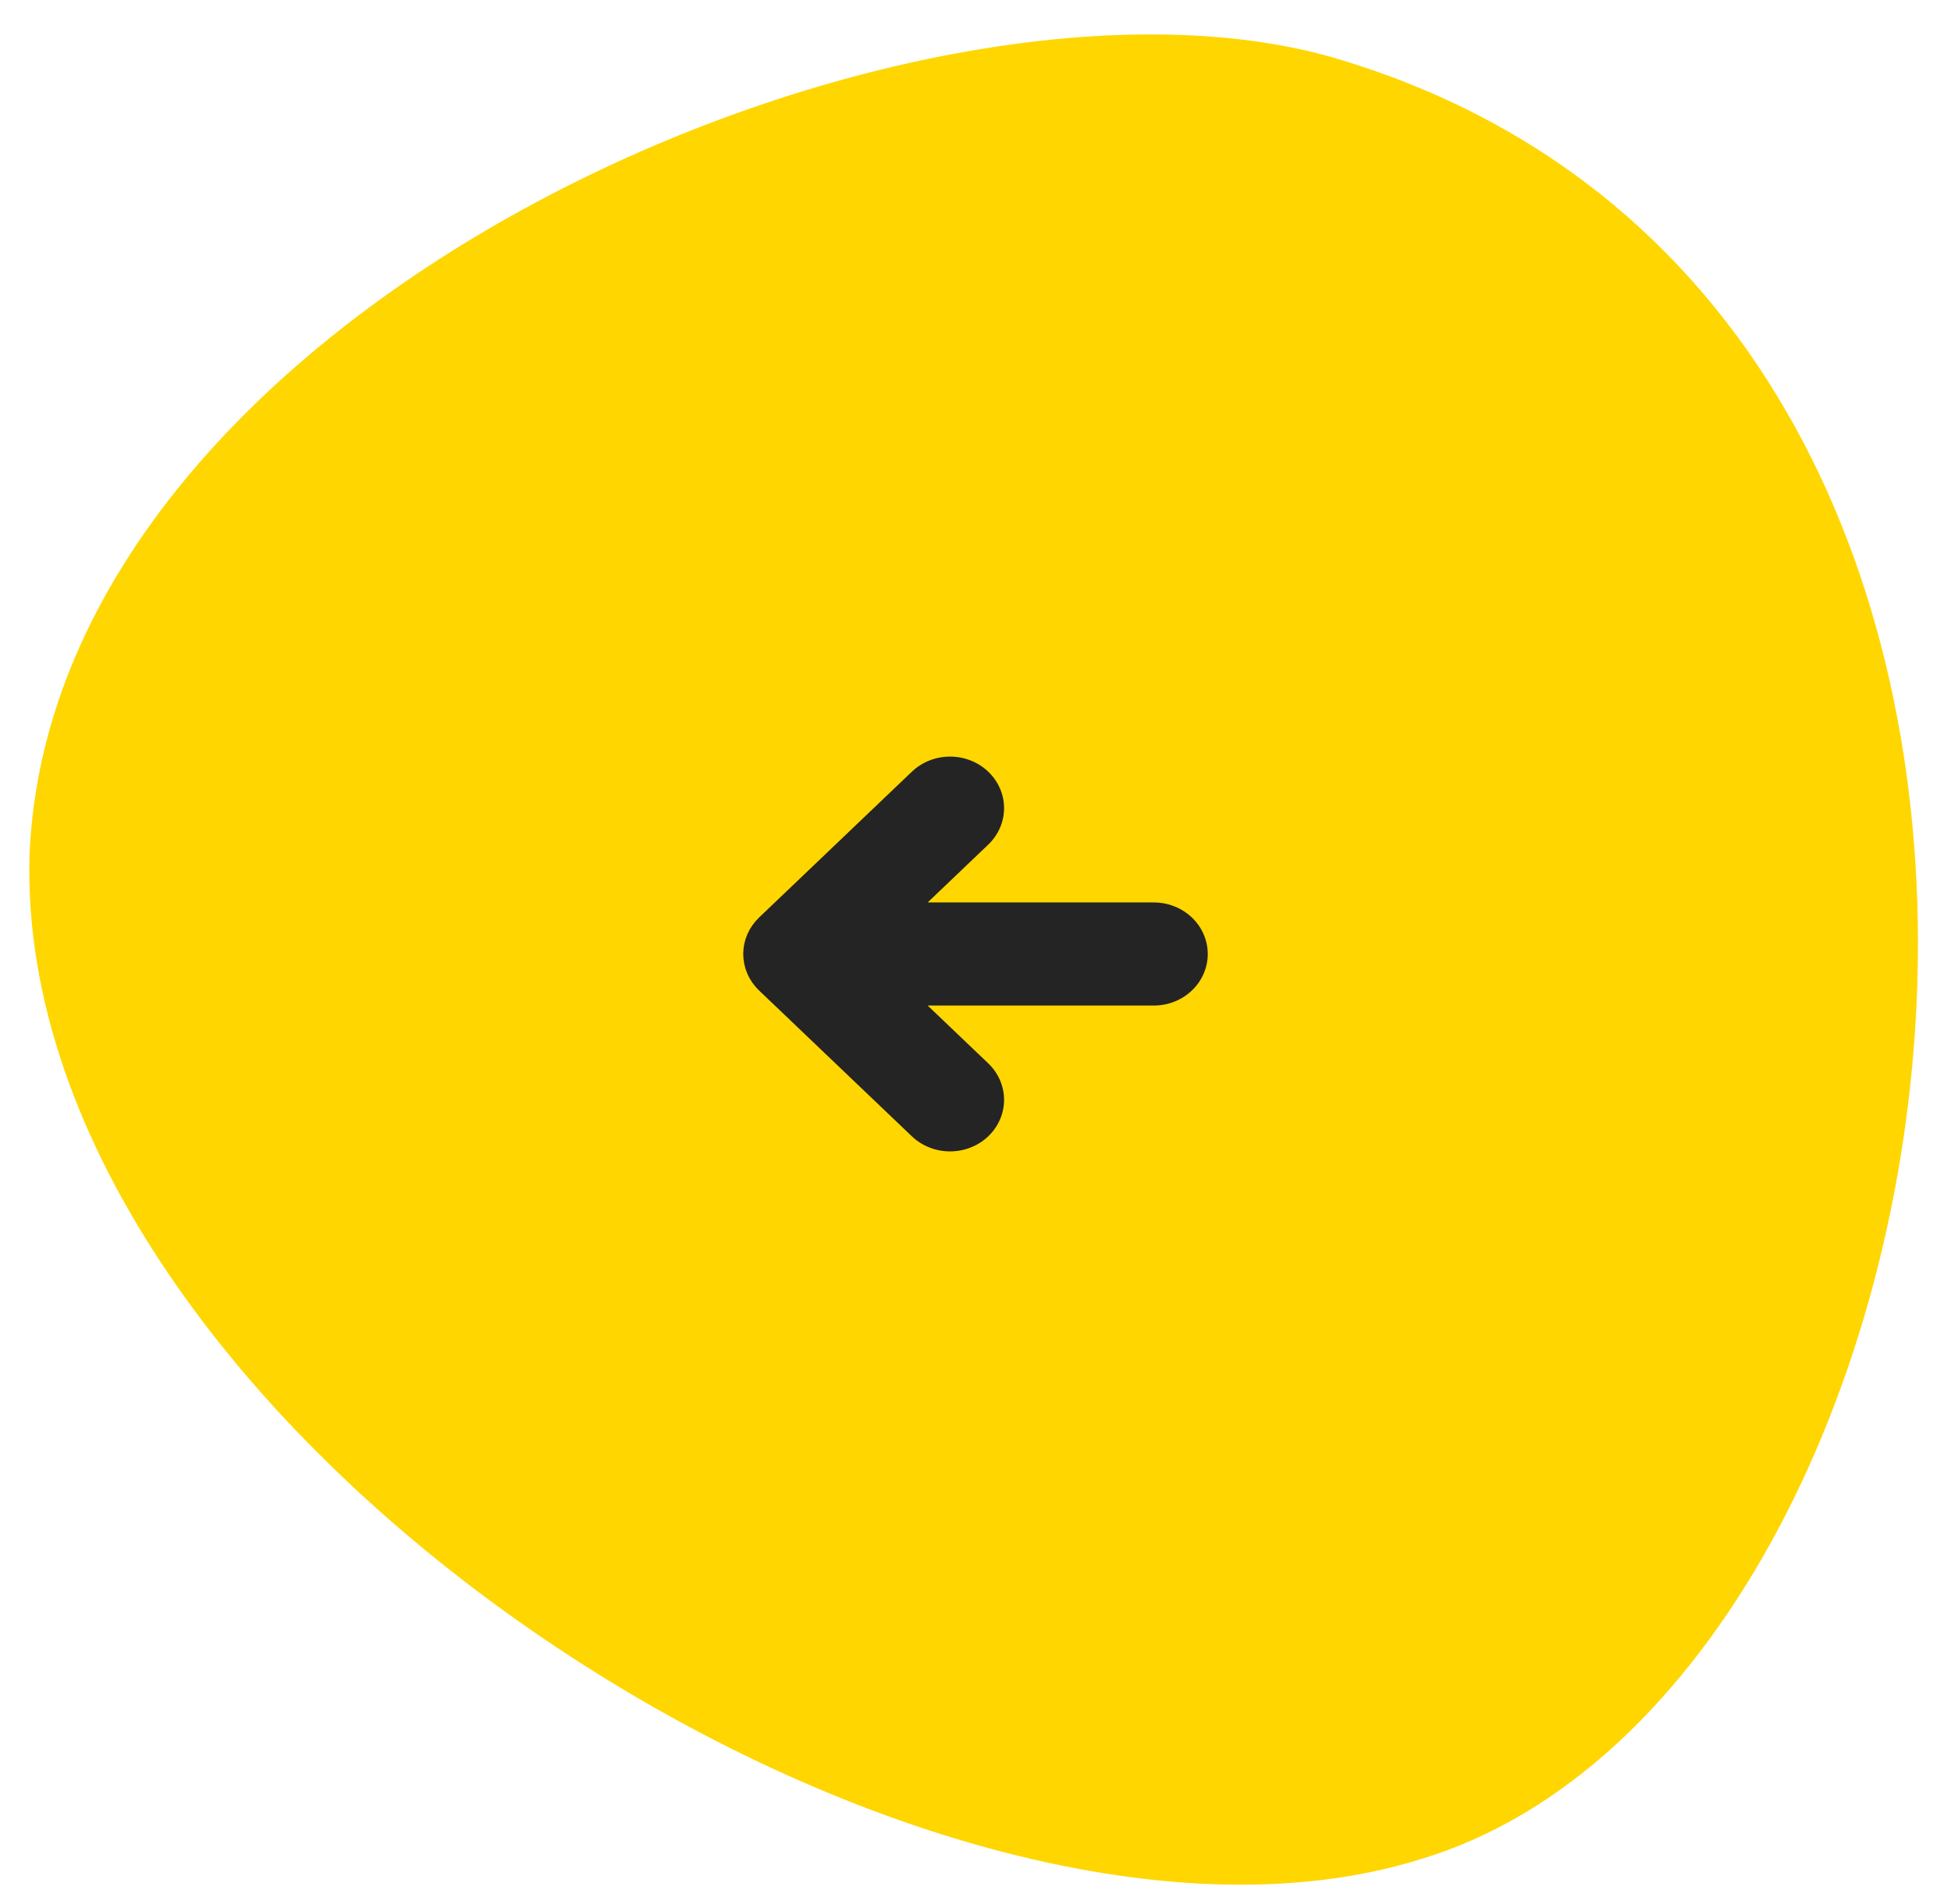
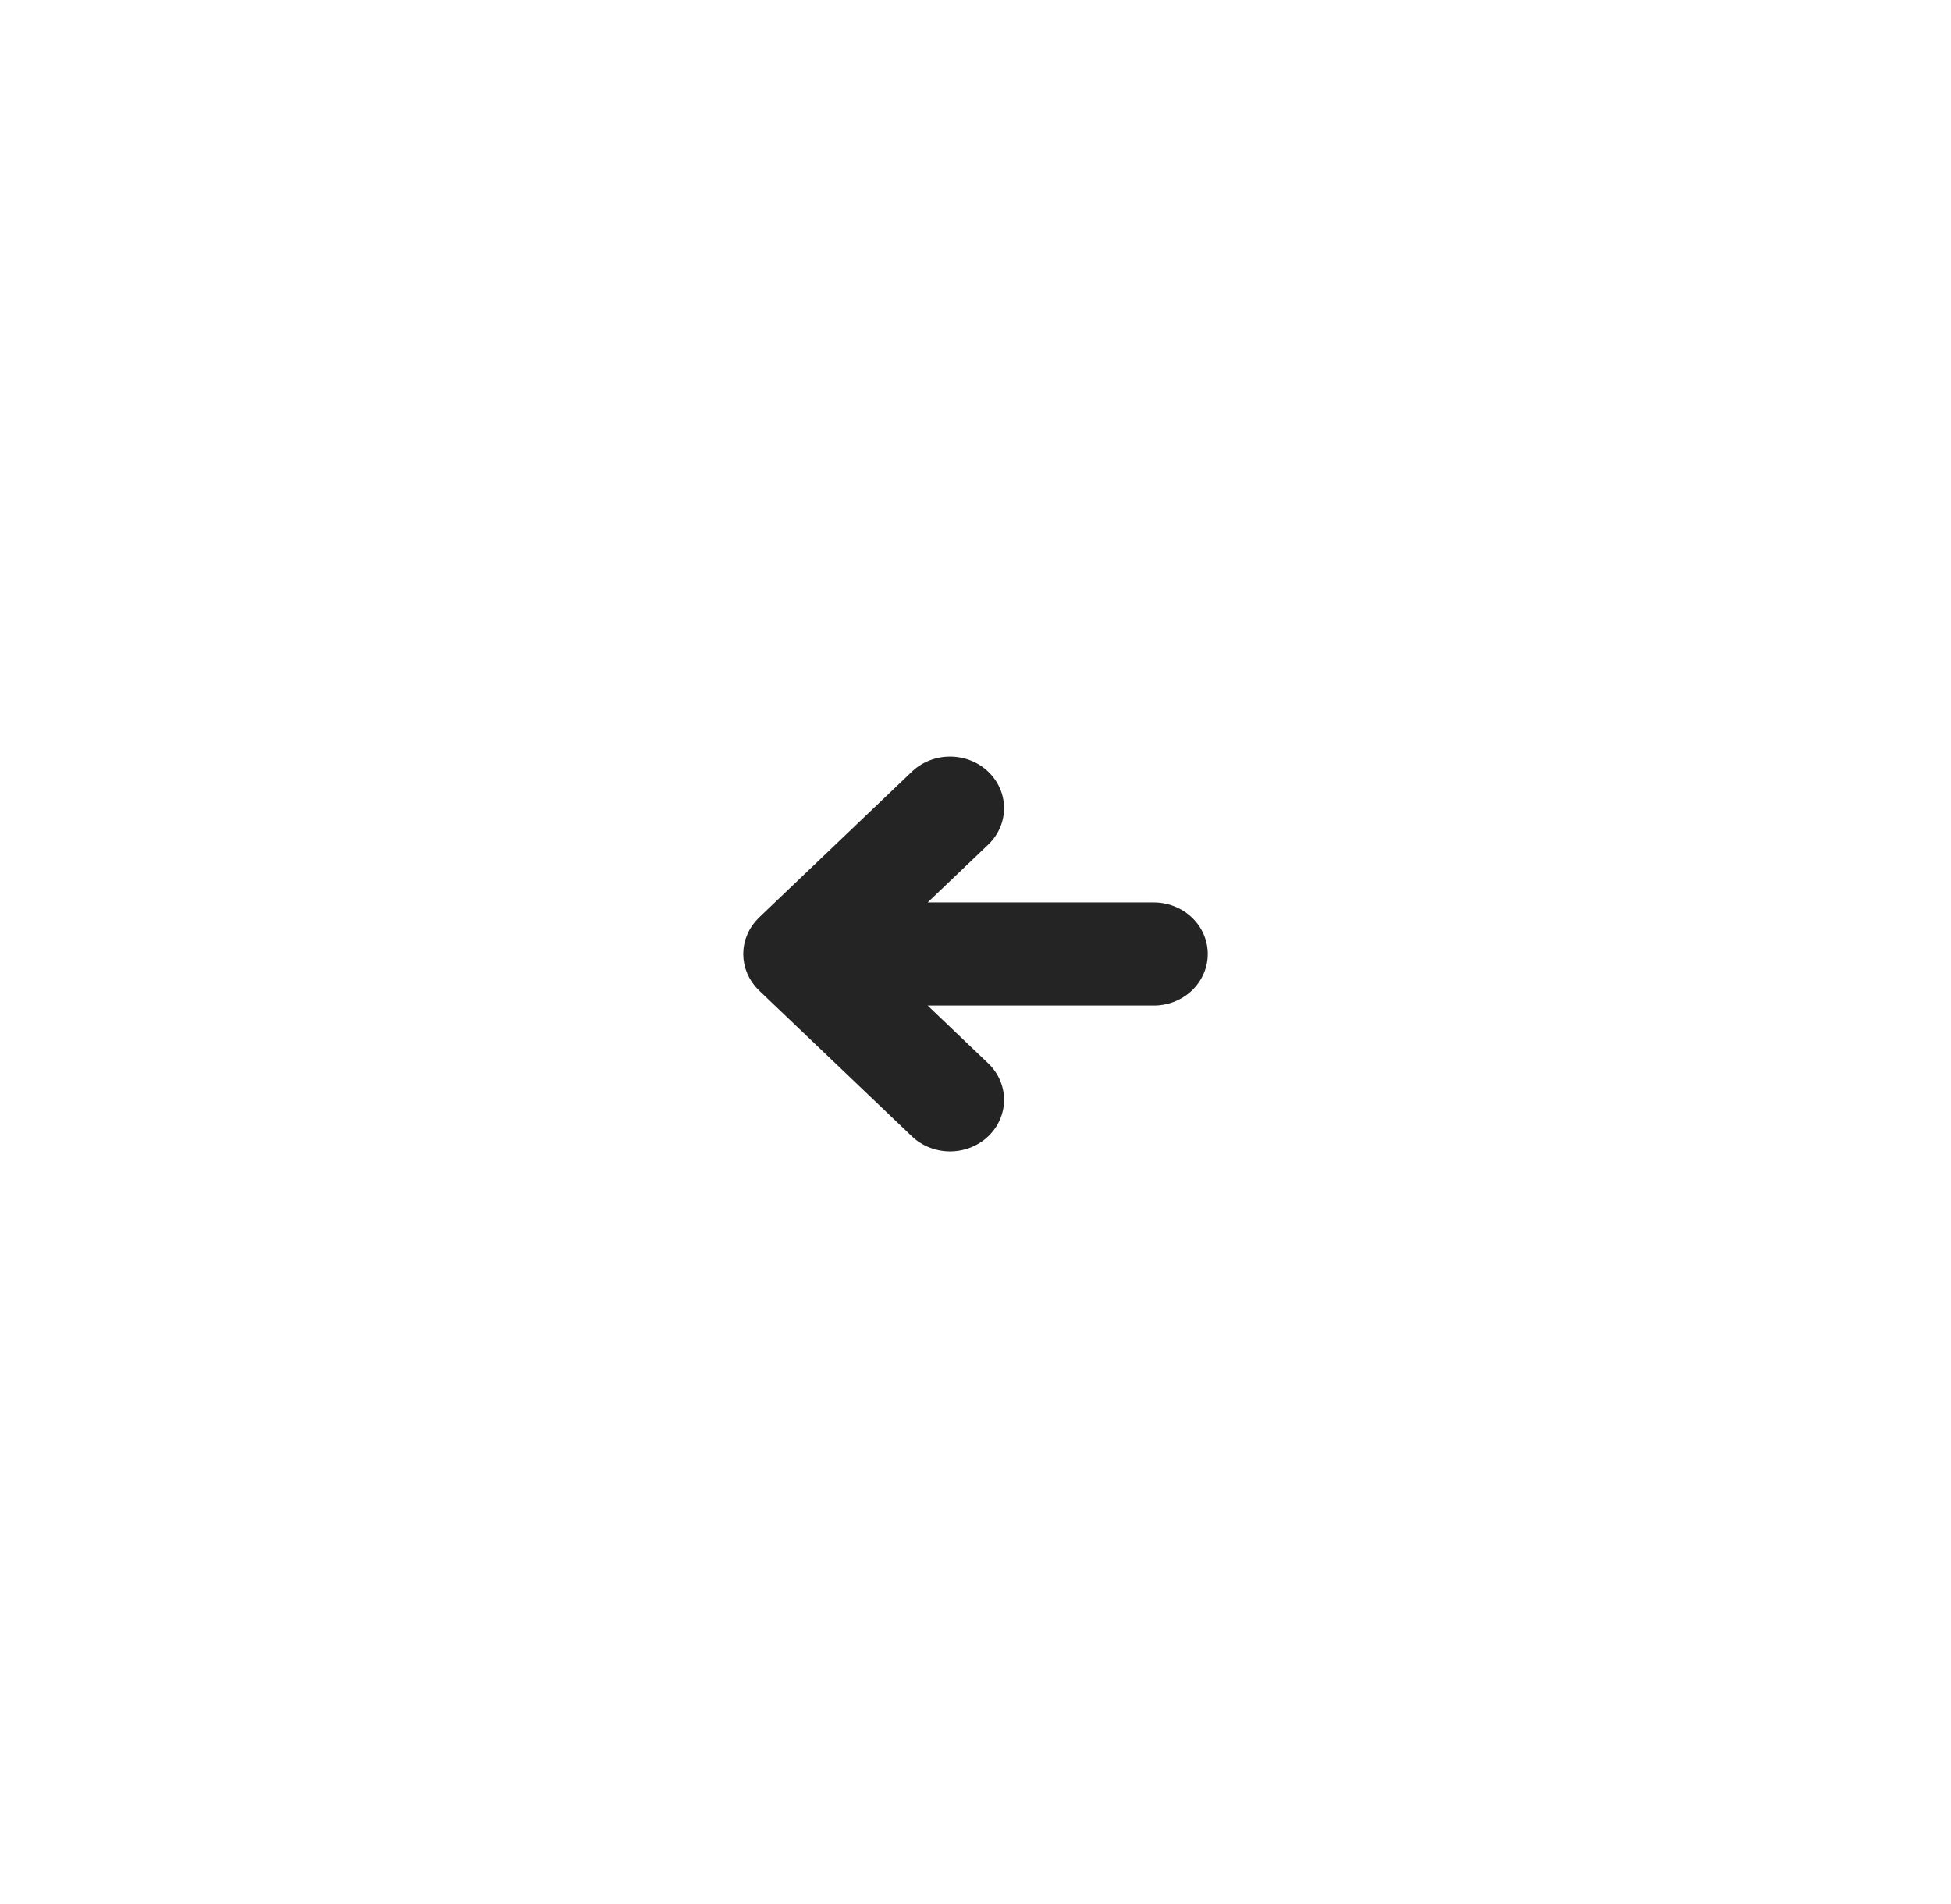
<svg xmlns="http://www.w3.org/2000/svg" width="84" height="82" viewBox="0 0 84 82" fill="none">
  <g filter="url(#filter0_i_6468_910)">
-     <path d="M57.799 2.598C39.742 -2.985 2.261 13.002 1.272 36.802C0.539 61.452 39.597 86.724 61.102 80.073C85.992 72.684 94.473 13.782 57.799 2.598Z" fill="#FFD600" />
-   </g>
-   <path d="M32.527 42.485C32.506 42.461 32.488 42.436 32.469 42.411C32.443 42.378 32.416 42.345 32.391 42.31C32.37 42.28 32.352 42.249 32.333 42.218C32.313 42.187 32.292 42.156 32.274 42.124C32.257 42.092 32.242 42.06 32.226 42.027C32.209 41.994 32.192 41.961 32.177 41.927C32.163 41.896 32.153 41.864 32.141 41.832C32.127 41.795 32.112 41.759 32.1 41.722C32.09 41.691 32.083 41.659 32.075 41.627C32.065 41.589 32.053 41.55 32.045 41.511C32.038 41.475 32.033 41.439 32.028 41.403C32.022 41.367 32.015 41.332 32.012 41.297C32.005 41.232 32.002 41.166 32.001 41.101C32.001 41.093 32 41.086 32 41.078C32 41.071 32.001 41.063 32.001 41.055C32.002 40.99 32.005 40.925 32.012 40.86C32.015 40.824 32.022 40.79 32.027 40.755C32.033 40.718 32.038 40.681 32.045 40.645C32.053 40.607 32.064 40.569 32.074 40.532C32.083 40.499 32.09 40.466 32.1 40.434C32.112 40.398 32.126 40.364 32.139 40.329C32.151 40.295 32.163 40.261 32.177 40.228C32.191 40.196 32.208 40.166 32.223 40.134C32.24 40.1 32.256 40.065 32.275 40.031C32.291 40.002 32.31 39.974 32.328 39.946C32.349 39.912 32.369 39.878 32.392 39.845C32.413 39.815 32.437 39.786 32.46 39.757C32.482 39.728 32.504 39.698 32.528 39.67C32.569 39.622 32.613 39.577 32.658 39.533C32.666 39.525 32.673 39.516 32.681 39.508L39.26 33.228C39.696 32.812 40.288 32.578 40.904 32.578C41.521 32.578 42.113 32.812 42.549 33.228C42.985 33.645 43.23 34.21 43.23 34.798C43.23 35.387 42.985 35.952 42.549 36.368L39.941 38.858L49.676 38.858C50.292 38.858 50.883 39.092 51.319 39.509C51.755 39.925 52 40.49 52 41.078C52 41.667 51.755 42.231 51.319 42.648C50.883 43.064 50.292 43.298 49.676 43.298L39.941 43.298L42.549 45.788C42.985 46.204 43.23 46.769 43.23 47.358C43.23 47.947 42.985 48.511 42.549 48.928C42.113 49.344 41.521 49.578 40.904 49.578C40.288 49.578 39.696 49.344 39.26 48.928L32.682 42.649C32.627 42.597 32.576 42.542 32.527 42.485Z" fill="#242424" />
+     </g>
+   <path d="M32.527 42.485C32.506 42.461 32.488 42.436 32.469 42.411C32.443 42.378 32.416 42.345 32.391 42.31C32.37 42.28 32.352 42.249 32.333 42.218C32.313 42.187 32.292 42.156 32.274 42.124C32.257 42.092 32.242 42.06 32.226 42.027C32.209 41.994 32.192 41.961 32.177 41.927C32.163 41.896 32.153 41.864 32.141 41.832C32.127 41.795 32.112 41.759 32.1 41.722C32.09 41.691 32.083 41.659 32.075 41.627C32.065 41.589 32.053 41.55 32.045 41.511C32.038 41.475 32.033 41.439 32.028 41.403C32.022 41.367 32.015 41.332 32.012 41.297C32.005 41.232 32.002 41.166 32.001 41.101C32.001 41.093 32 41.086 32 41.078C32 41.071 32.001 41.063 32.001 41.055C32.002 40.99 32.005 40.925 32.012 40.86C32.015 40.824 32.022 40.79 32.027 40.755C32.033 40.718 32.038 40.681 32.045 40.645C32.053 40.607 32.064 40.569 32.074 40.532C32.083 40.499 32.09 40.466 32.1 40.434C32.112 40.398 32.126 40.364 32.139 40.329C32.191 40.196 32.208 40.166 32.223 40.134C32.24 40.1 32.256 40.065 32.275 40.031C32.291 40.002 32.31 39.974 32.328 39.946C32.349 39.912 32.369 39.878 32.392 39.845C32.413 39.815 32.437 39.786 32.46 39.757C32.482 39.728 32.504 39.698 32.528 39.67C32.569 39.622 32.613 39.577 32.658 39.533C32.666 39.525 32.673 39.516 32.681 39.508L39.26 33.228C39.696 32.812 40.288 32.578 40.904 32.578C41.521 32.578 42.113 32.812 42.549 33.228C42.985 33.645 43.23 34.21 43.23 34.798C43.23 35.387 42.985 35.952 42.549 36.368L39.941 38.858L49.676 38.858C50.292 38.858 50.883 39.092 51.319 39.509C51.755 39.925 52 40.49 52 41.078C52 41.667 51.755 42.231 51.319 42.648C50.883 43.064 50.292 43.298 49.676 43.298L39.941 43.298L42.549 45.788C42.985 46.204 43.23 46.769 43.23 47.358C43.23 47.947 42.985 48.511 42.549 48.928C42.113 49.344 41.521 49.578 40.904 49.578C40.288 49.578 39.696 49.344 39.26 48.928L32.682 42.649C32.627 42.597 32.576 42.542 32.527 42.485Z" fill="#242424" />
  <defs>
    <filter id="filter0_i_6468_910" x="1.262" y="1.483" width="81.315" height="79.67" filterUnits="userSpaceOnUse" color-interpolation-filters="sRGB">
      <feFlood flood-opacity="0" result="BackgroundImageFix" />
      <feBlend mode="normal" in="SourceGraphic" in2="BackgroundImageFix" result="shape" />
      <feColorMatrix in="SourceAlpha" type="matrix" values="0 0 0 0 0 0 0 0 0 0 0 0 0 0 0 0 0 0 127 0" result="hardAlpha" />
      <feOffset />
      <feGaussianBlur stdDeviation="20" />
      <feComposite in2="hardAlpha" operator="arithmetic" k2="-1" k3="1" />
      <feColorMatrix type="matrix" values="0 0 0 0 0.612 0 0 0 0 0.522 0 0 0 0 0.035 0 0 0 0.1 0" />
      <feBlend mode="normal" in2="shape" result="effect1_innerShadow_6468_910" />
    </filter>
  </defs>
</svg>